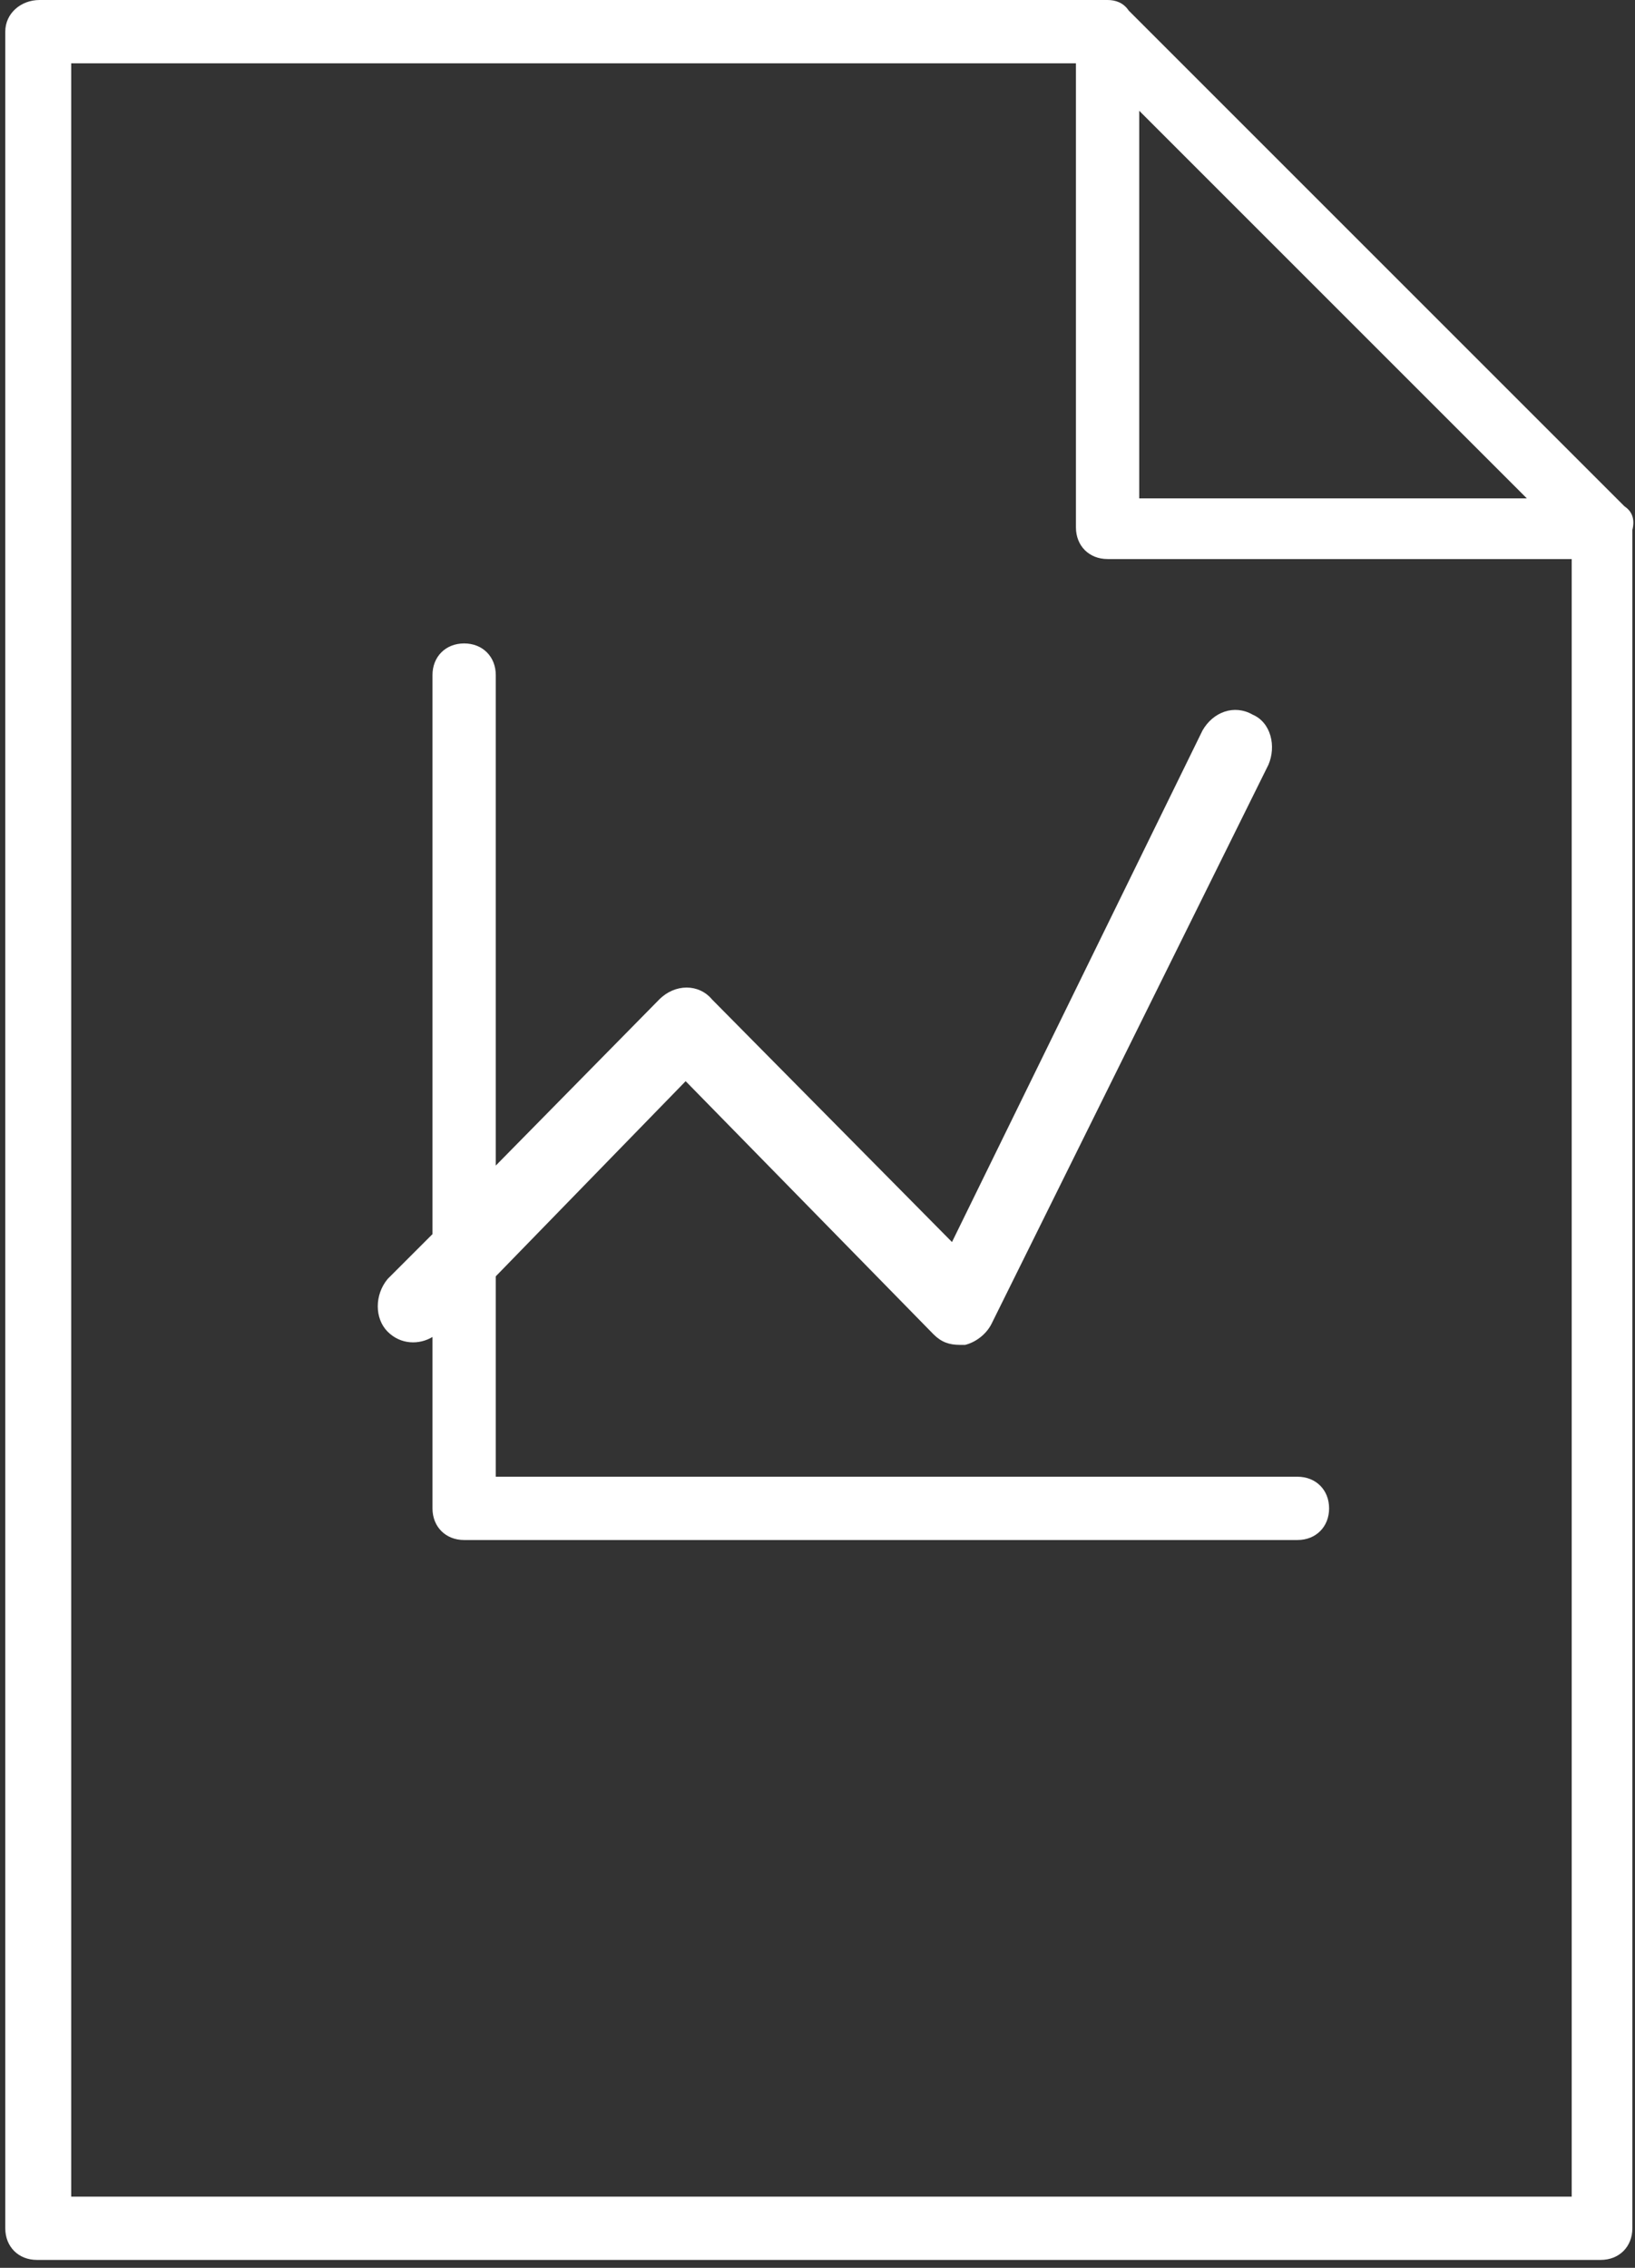
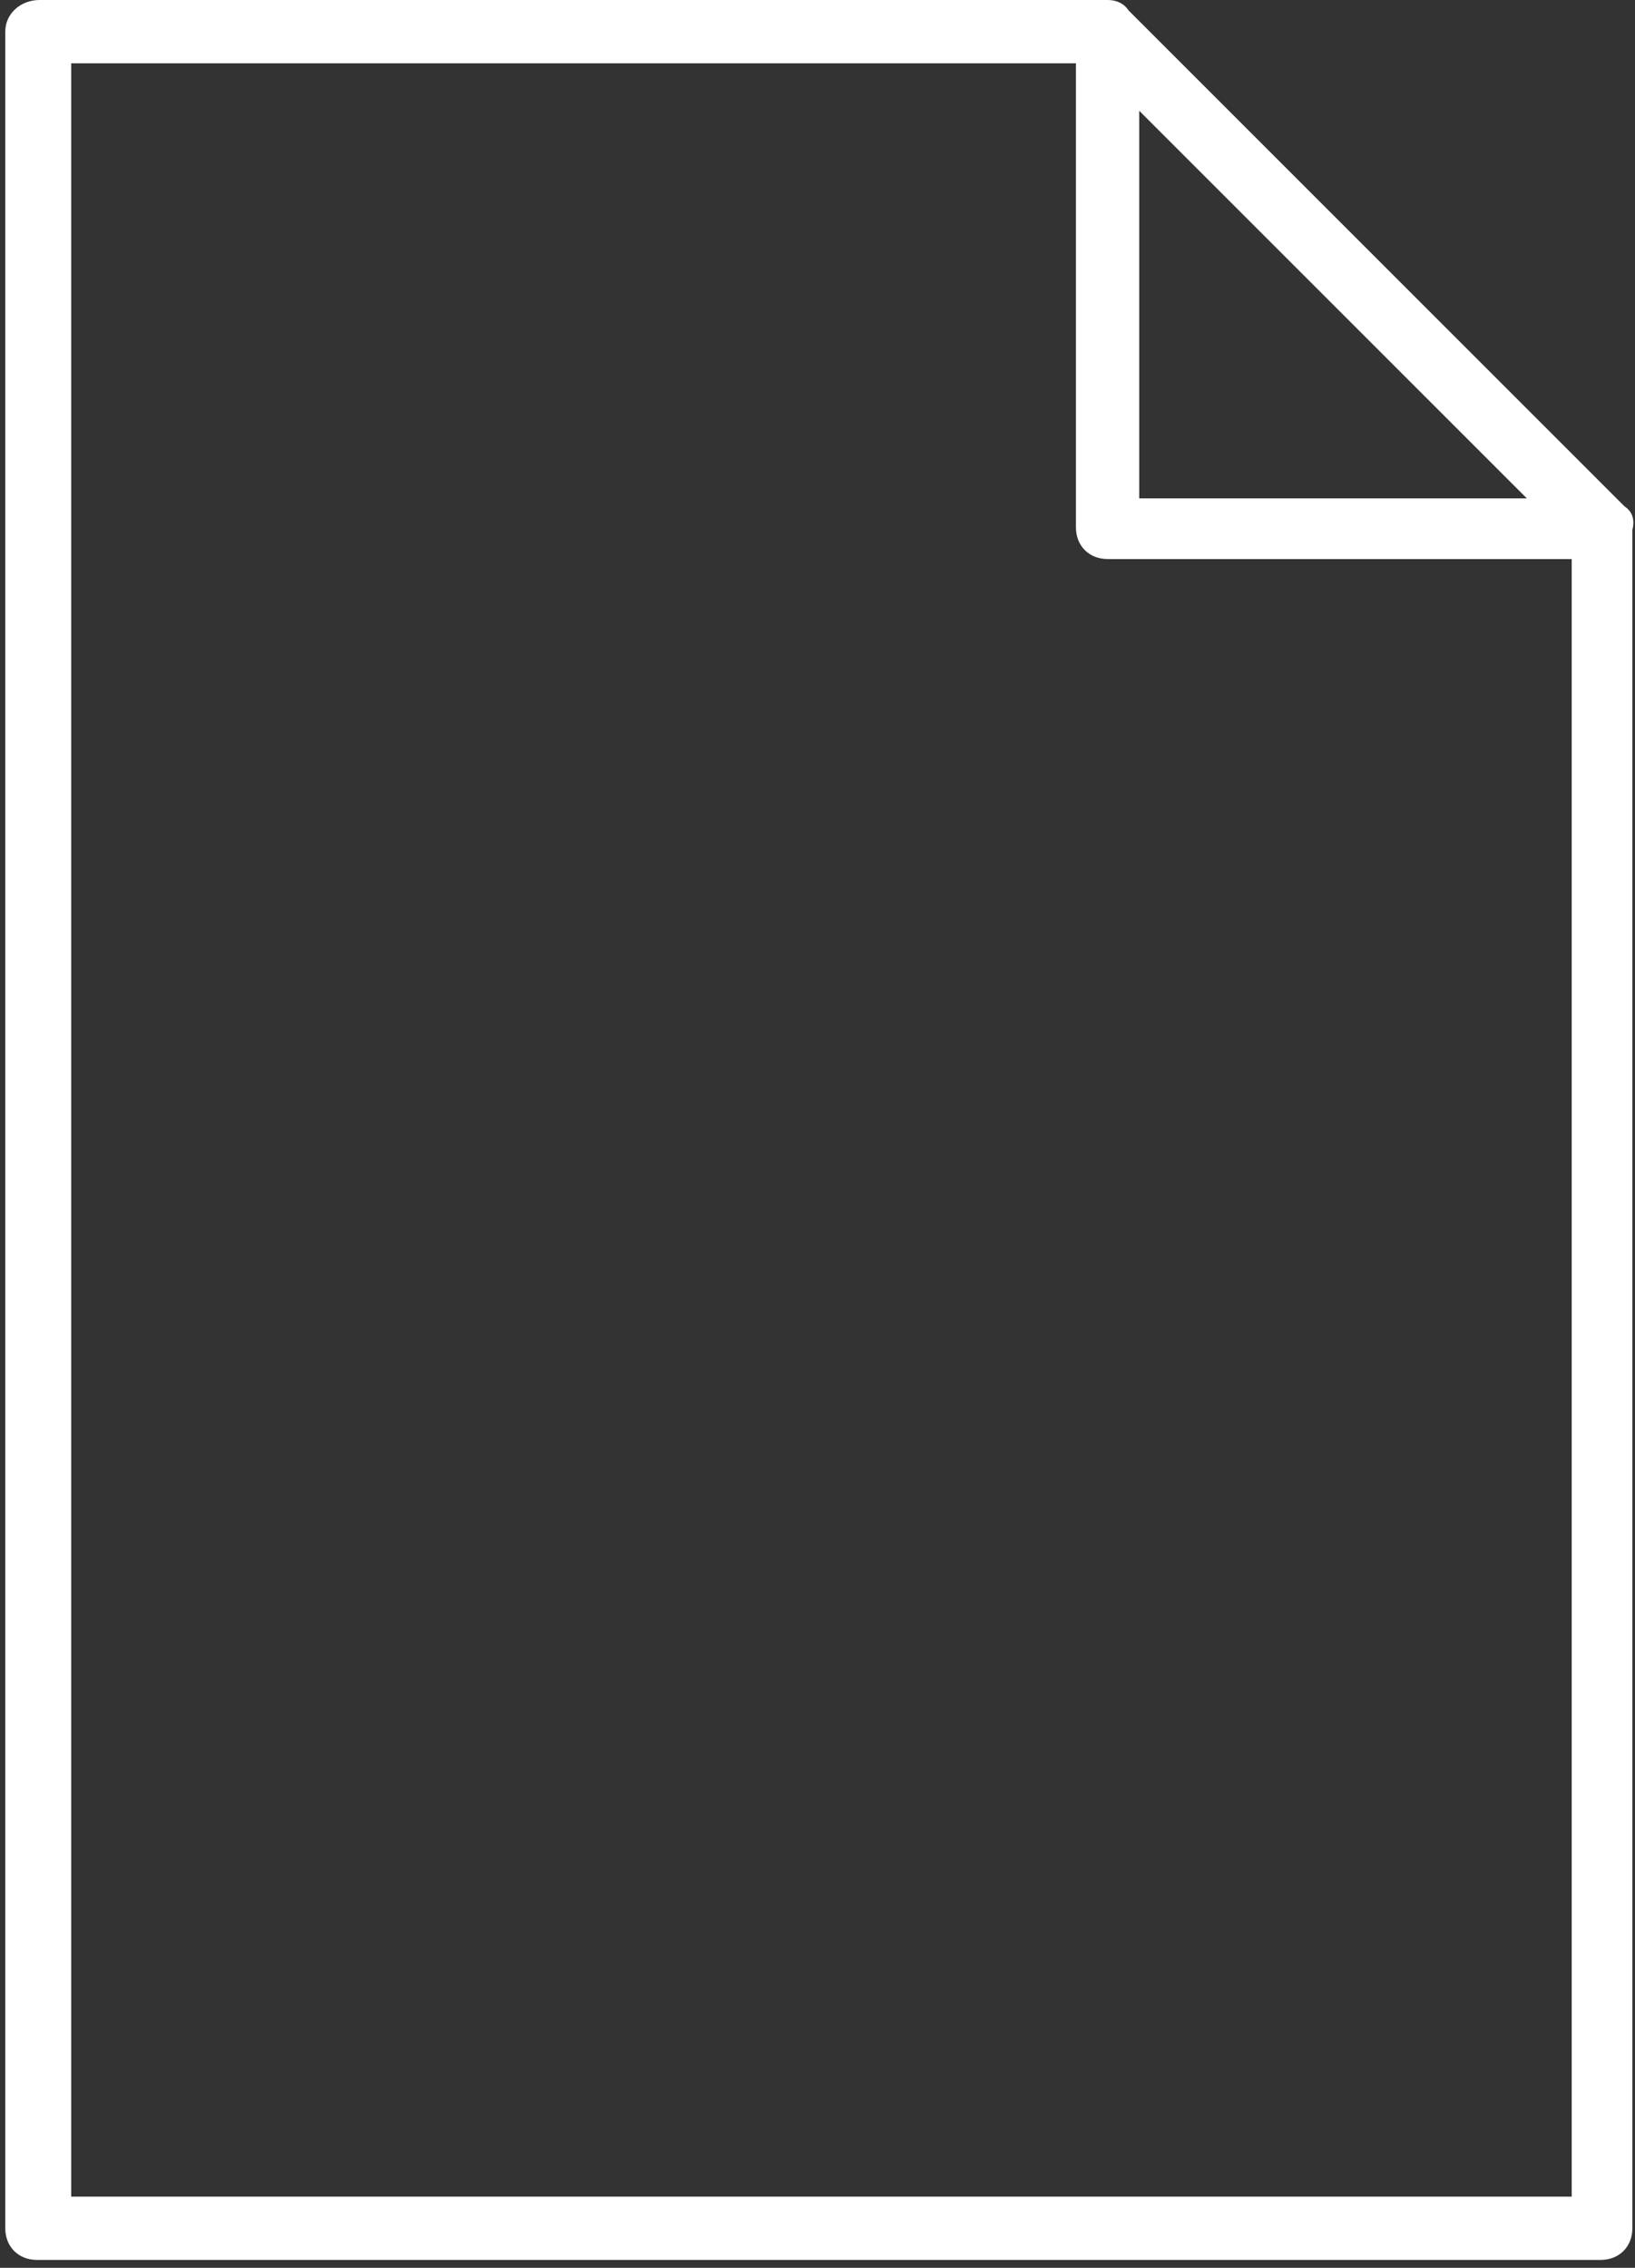
<svg xmlns="http://www.w3.org/2000/svg" version="1.1" id="Vrstva_1" x="0px" y="0px" viewBox="0 0 62 86" enable-background="new 0 0 62 86" xml:space="preserve">
  <rect x="0" y="0" width="62" height="86" fill="#333333" stroke="none" />
  <g>
-     <path fill="none" d="M40.7,20.1V2.4H2.7v80.9h56.9v-62H42C41.3,21.3,40.7,20.7,40.7,20.1z M47.5,27.1c0.7,0.4,1,1.2,0.6,1.9   L37.7,50.1c-0.2,0.4-0.6,0.7-1,0.8c-0.1,0-0.1,0-0.2,0c-0.4,0-0.7-0.1-1-0.4L26,40.9l-7.2,7.4v7.6h30.3c0.7,0,1.2,0.5,1.2,1.2   c0,0.7-0.5,1.2-1.2,1.2H17.6c-0.7,0-1.2-0.5-1.2-1.2v-6.5c-0.5,0.3-1.3,0.3-1.7-0.2c-0.5-0.6-0.5-1.5,0-2l1.7-1.7V25.6   c0-0.7,0.5-1.2,1.2-1.2c0.7,0,1.2,0.5,1.2,1.2v18.7l6.2-6.3c0.5-0.6,1.4-0.6,2,0l9,9.2l9.5-19.4C45.9,27,46.8,26.7,47.5,27.1z" />
-     <polygon fill="none" points="43.2,4.2 43.2,18.8 57.8,18.8  " />
-     <path fill="white" d="M27,37.9c-0.5-0.6-1.4-0.6-2,0l-6.2,6.3V25.6c0-0.7-0.5-1.2-1.2-1.2c-0.7,0-1.2,0.5-1.2,1.2v21.2l-1.7,1.7   c-0.5,0.6-0.5,1.5,0,2c0.5,0.5,1.2,0.5,1.7,0.2v6.5c0,0.7,0.5,1.2,1.2,1.2h31.6c0.7,0,1.2-0.5,1.2-1.2c0-0.7-0.5-1.2-1.2-1.2H18.8   v-7.6l7.2-7.4l9.4,9.6c0.3,0.3,0.6,0.4,1,0.4c0.1,0,0.1,0,0.2,0c0.4-0.1,0.8-0.4,1-0.8L48.1,29c0.3-0.7,0.1-1.6-0.6-1.9   c-0.7-0.4-1.5-0.1-1.9,0.6l-9.5,19.4L27,37.9z" />
    <path fill="white" d="M61.6,19.2L42.8,0.4C42.6,0.1,42.3,0,42,0H1.5C0.8,0,0.2,0.5,0.2,1.2v83.3c0,0.7,0.5,1.2,1.2,1.2h59.3   c0.7,0,1.2-0.5,1.2-1.2V20.1C62,19.7,61.9,19.4,61.6,19.2z M43.2,4.2l14.7,14.7H43.2V4.2z M59.6,83.3H2.7V2.4h38.1v17.6   c0,0.7,0.5,1.2,1.2,1.2h17.6V83.3z" />
  </g>
</svg>